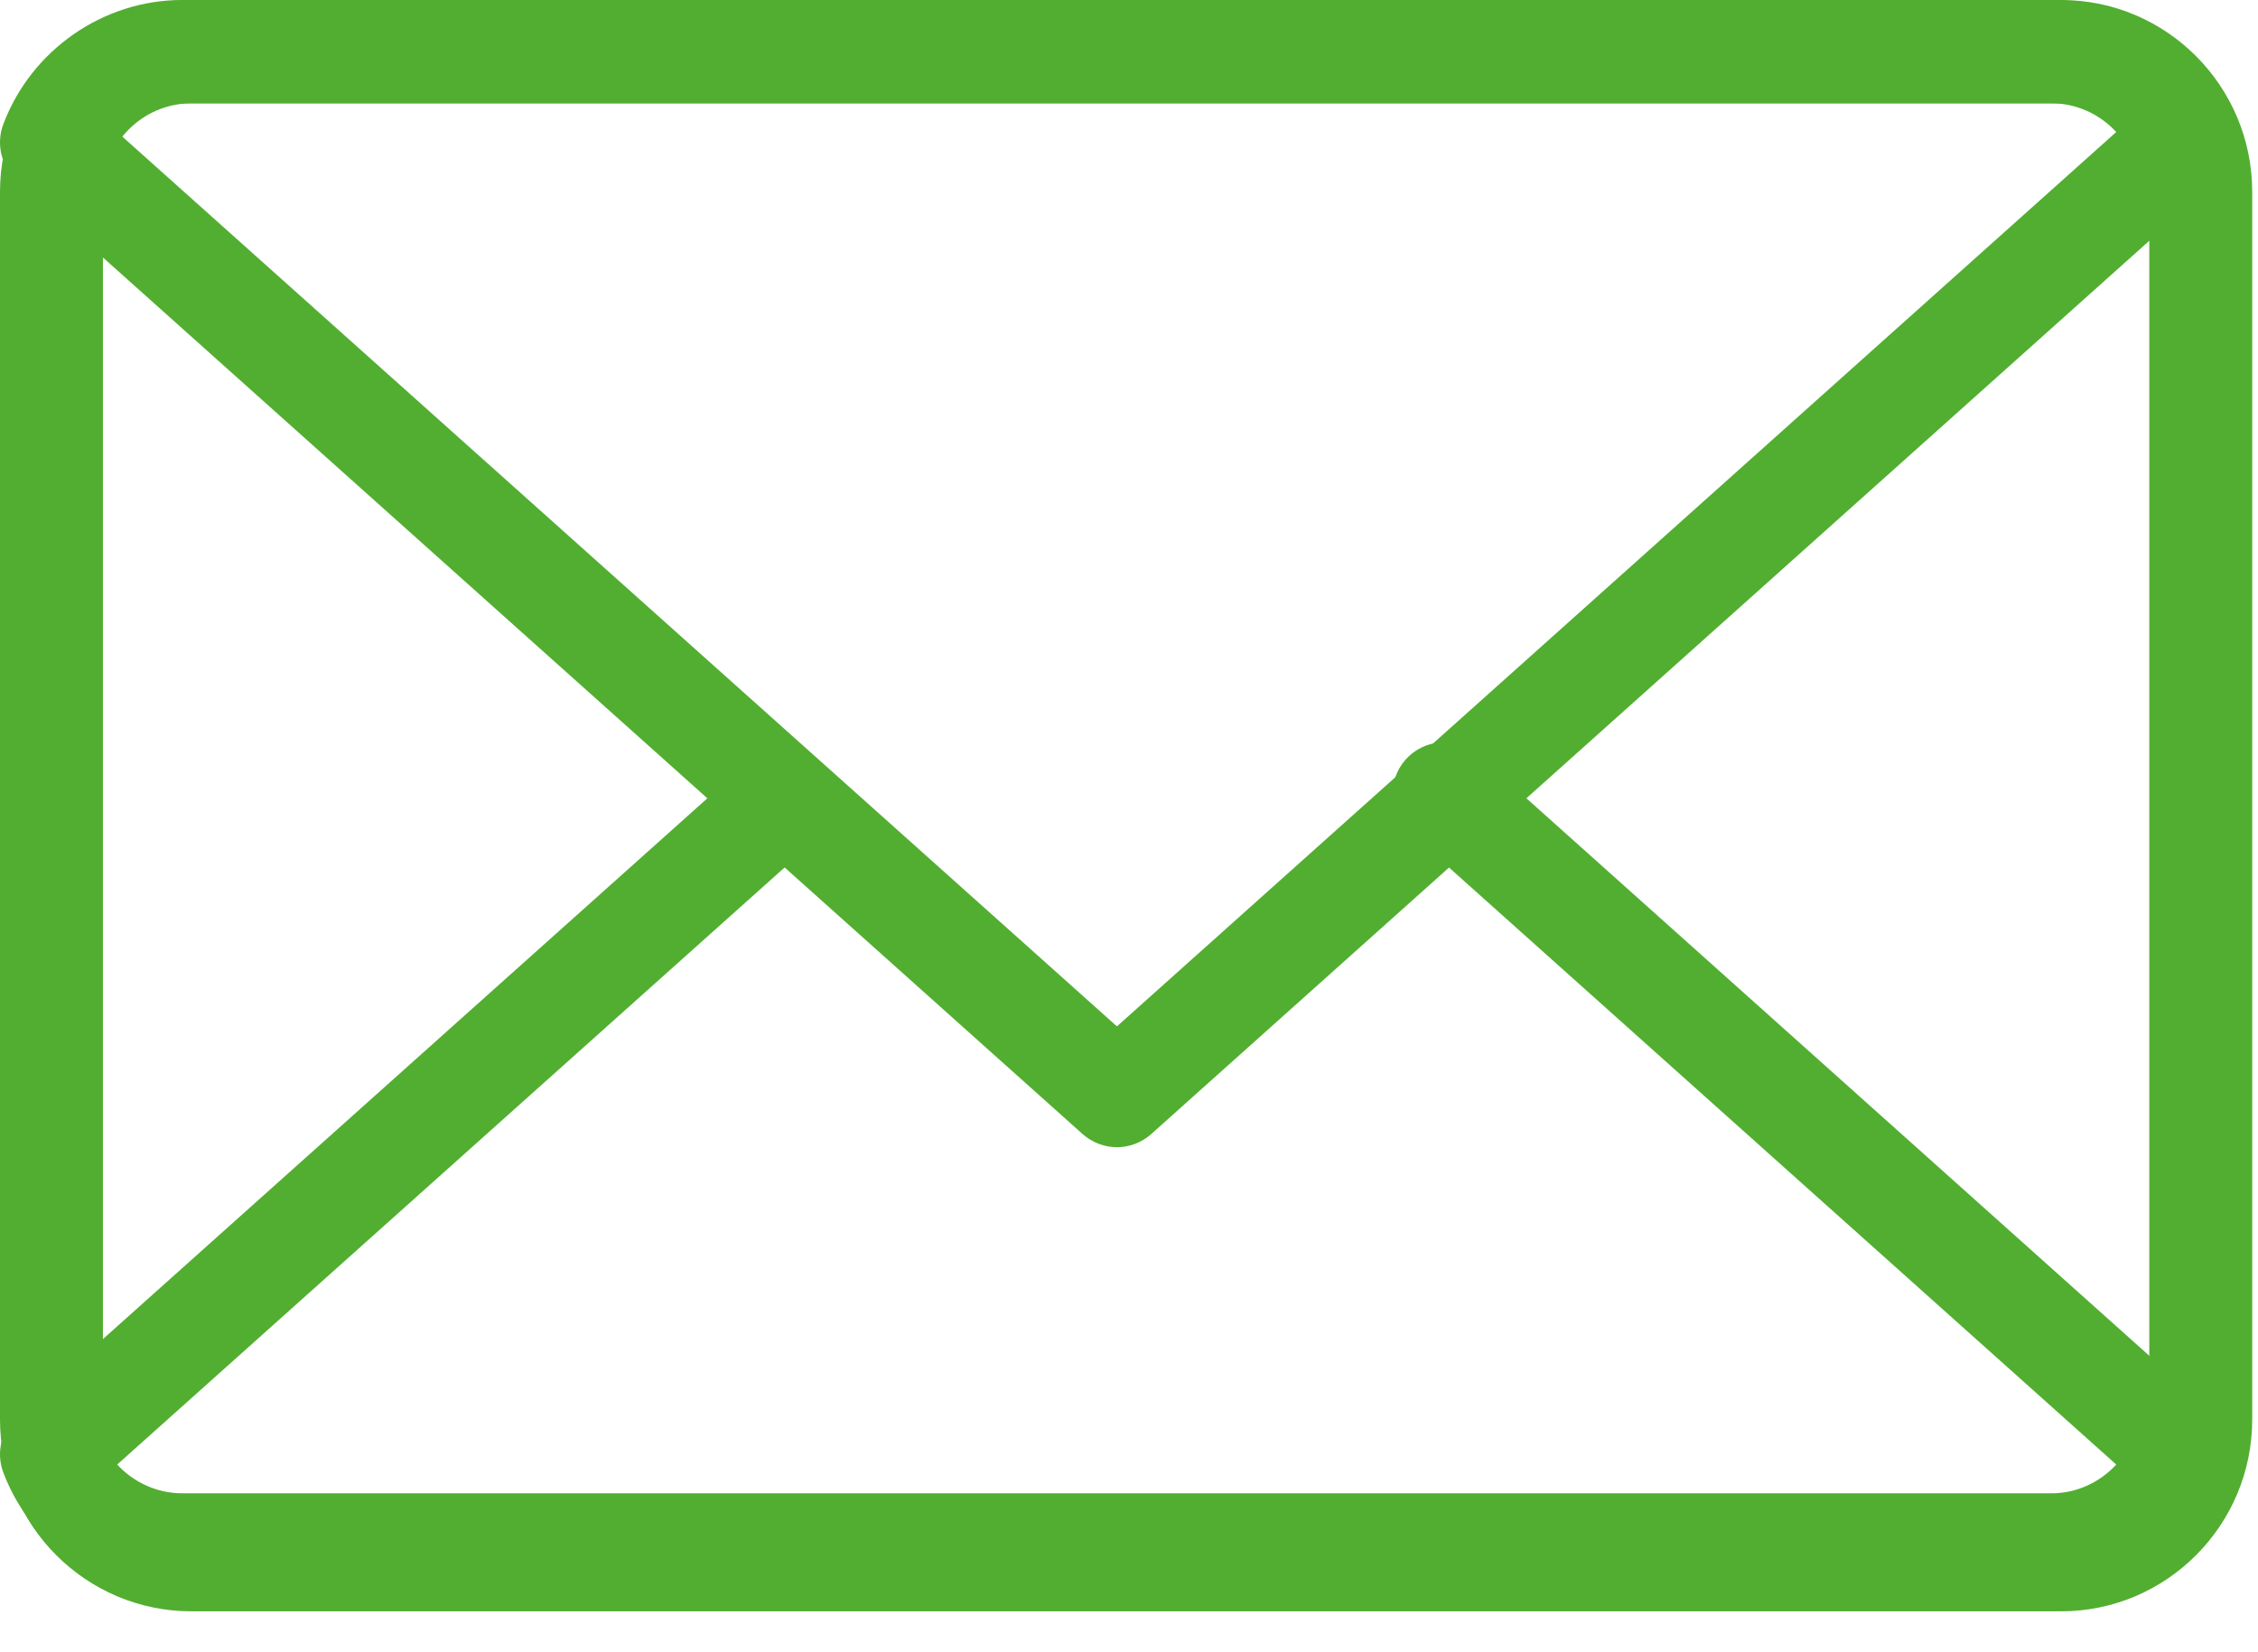
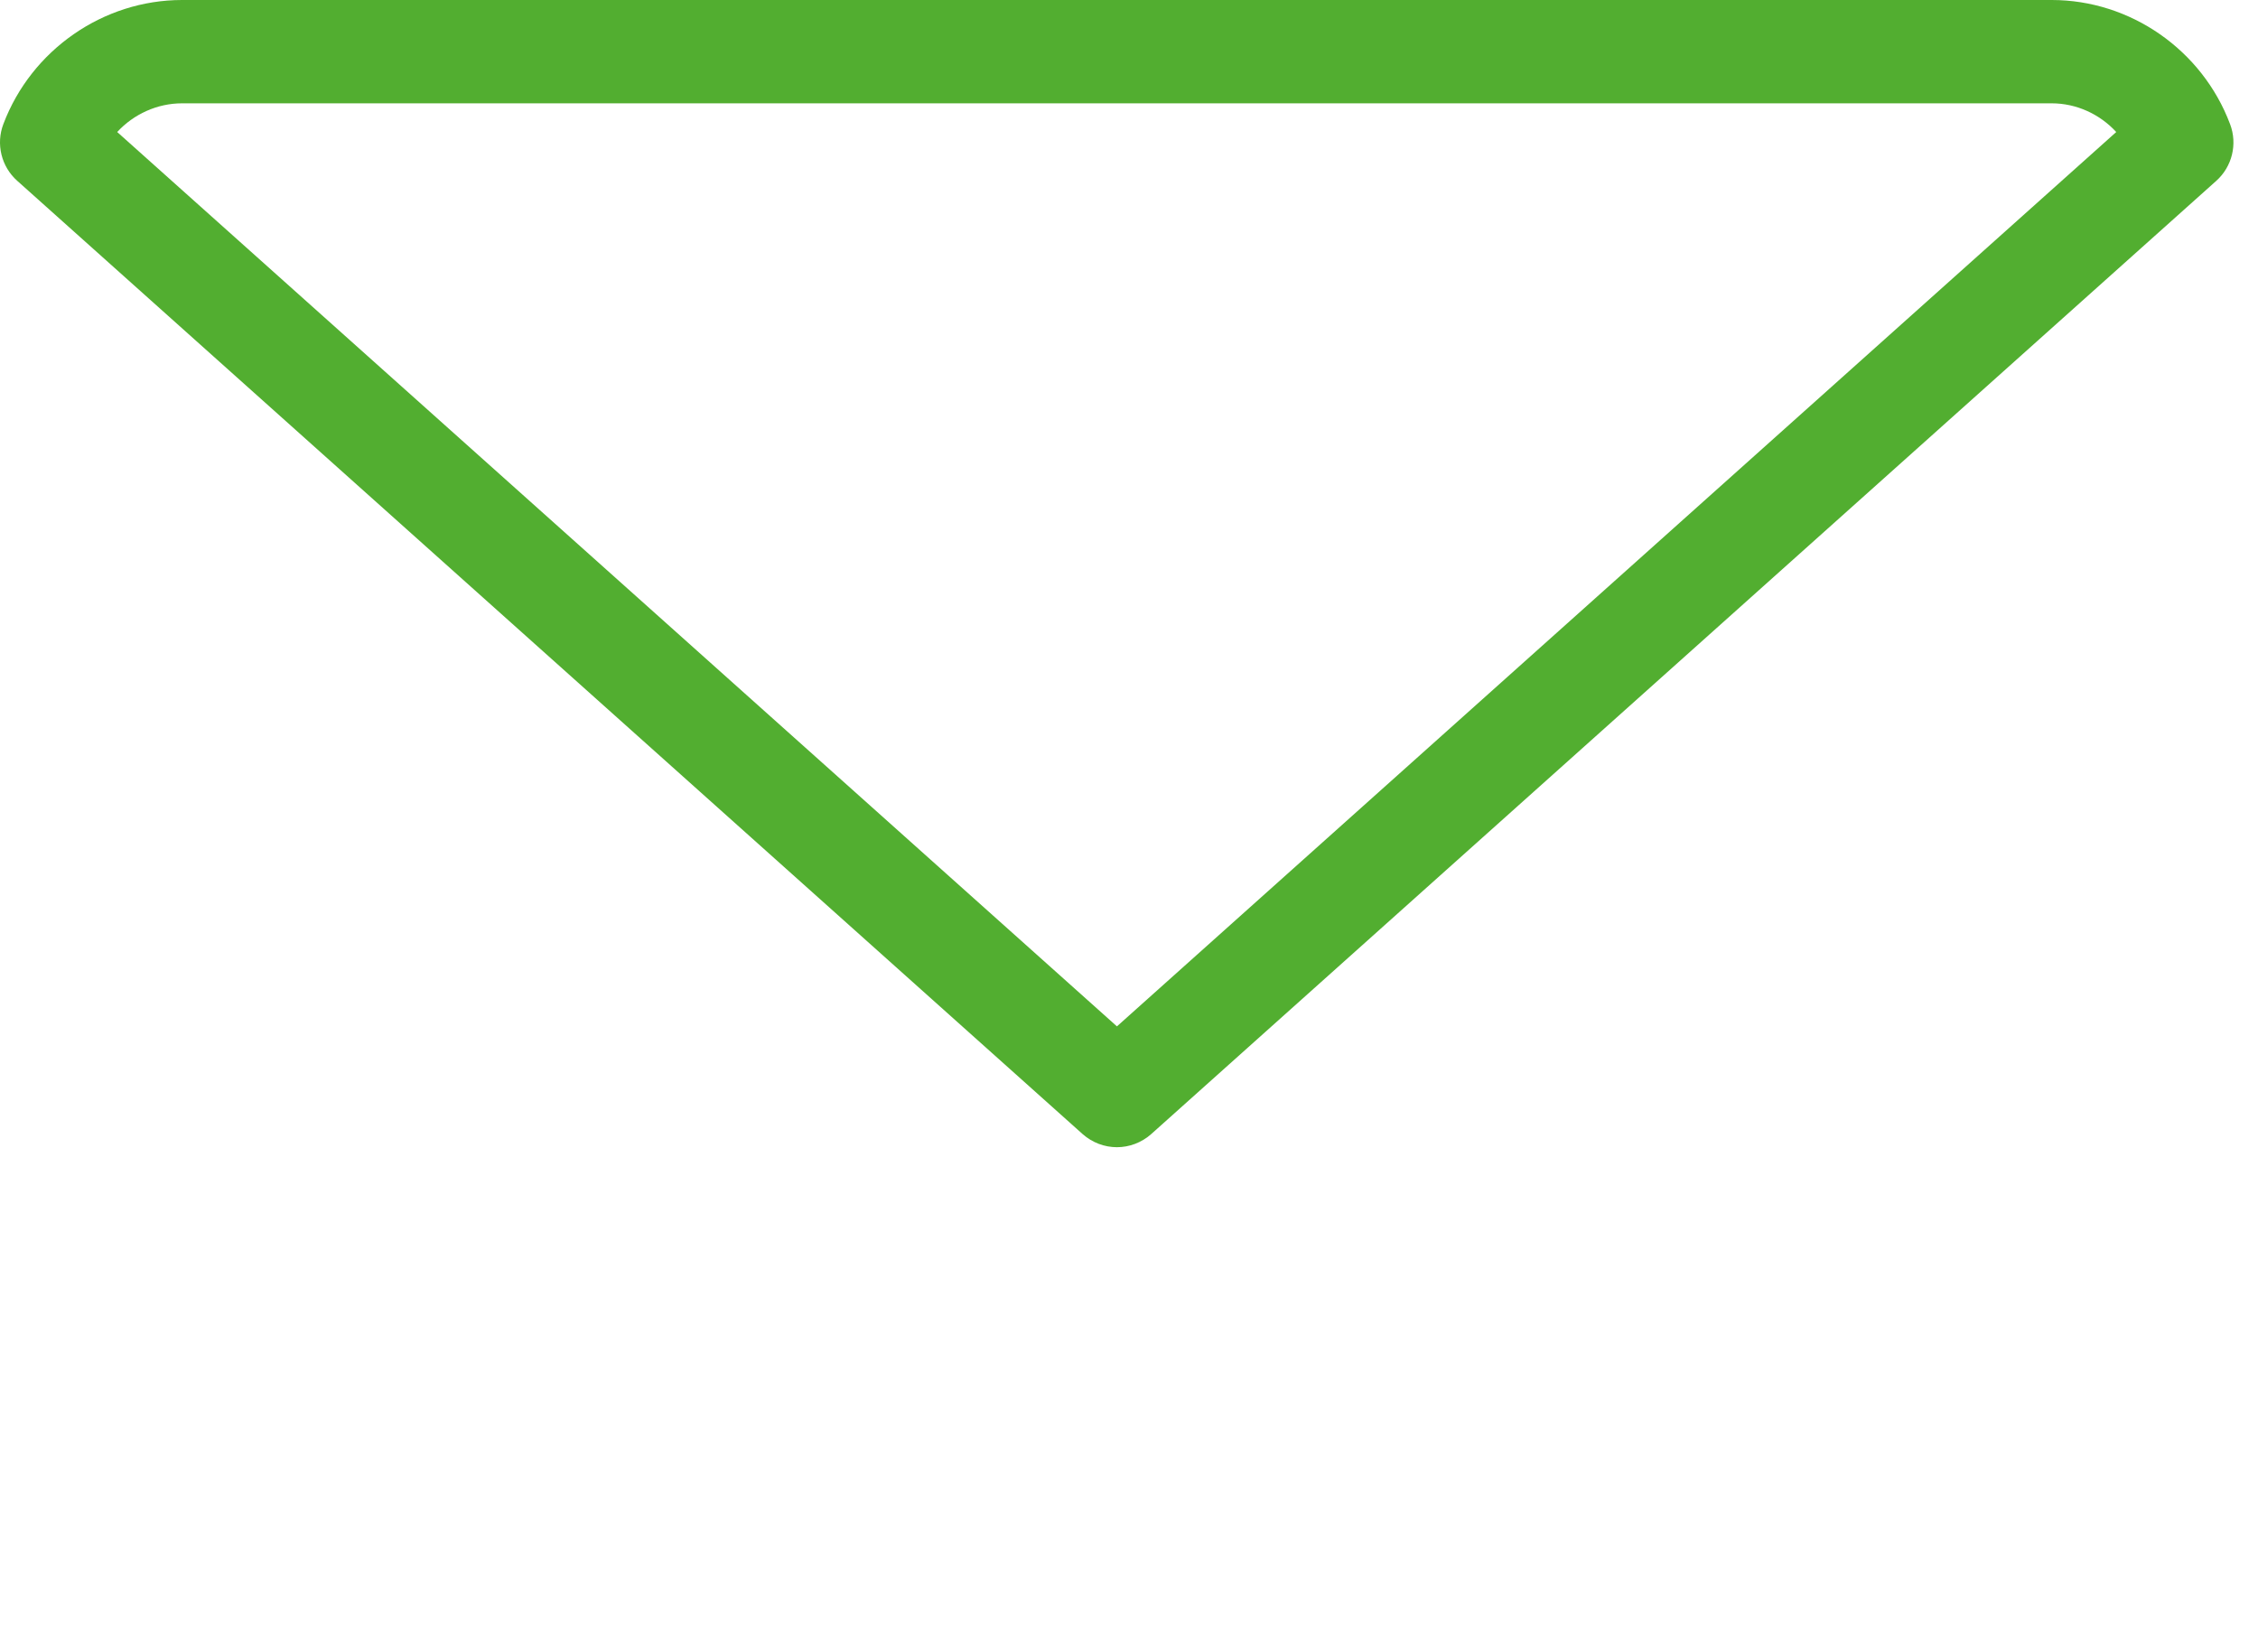
<svg xmlns="http://www.w3.org/2000/svg" width="41px" height="30px" viewBox="0 0 41 30" version="1.1">
  <title>92E1040D-483F-4D9D-8921-2BD3A8D7EDDF</title>
  <desc>Created with sketchtool.</desc>
  <defs />
  <g id="Artboard" stroke="none" stroke-width="1" fill="none" fill-rule="evenodd">
    <g id="00-Naslovnica---desktop" transform="translate(-367, -4235)" fill="#52AE30" fill-rule="nonzero">
      <g id="Footer_topsection" transform="translate(0, 4179)">
        <g id="Group-12" transform="translate(267, 56)">
          <g id="messages" transform="translate(100, 0)">
-             <path d="M3.476,1.876 C2.591,1.876 1.869,2.598 1.869,3.485 L1.869,25.772 C1.869,26.659 2.591,27.381 3.476,27.381 L37.424,27.381 C38.308,27.381 39.026,26.659 39.026,25.772 L39.026,3.485 C39.026,2.598 38.308,1.876 37.424,1.876 L3.476,1.876 Z M37.424,29.257 L3.476,29.257 C1.559,29.257 0,27.695 0,25.772 L0,3.485 C0,1.562 1.559,0 3.476,0 L37.424,0 C39.338,0 40.895,1.562 40.895,3.485 L40.895,25.772 C40.895,27.695 39.338,29.257 37.424,29.257 Z" id="Fill-212" />
-             <path d="M37.254,28.989 L3.306,28.989 C1.874,28.989 0.57,28.085 0.061,26.739 C-0.077,26.375 0.024,25.964 0.314,25.705 L13.567,13.848 C13.95,13.504 14.541,13.534 14.885,13.923 C15.229,14.309 15.195,14.902 14.81,15.247 L2.128,26.592 C2.427,26.917 2.854,27.114 3.306,27.114 L37.254,27.114 C37.704,27.114 38.128,26.917 38.426,26.592 L25.6,15.116 C25.213,14.771 25.18,14.178 25.523,13.791 C25.869,13.405 26.458,13.371 26.845,13.715 L40.242,25.705 C40.53,25.964 40.631,26.373 40.493,26.737 C39.986,28.083 38.684,28.989 37.254,28.989" id="Fill-213" />
            <path d="M2.128,2.397 L20.281,18.636 L38.426,2.397 C38.128,2.073 37.704,1.876 37.254,1.876 L3.306,1.876 C2.854,1.876 2.427,2.073 2.128,2.397 Z M20.281,20.83 C20.058,20.83 19.836,20.749 19.658,20.592 L0.314,3.284 C0.024,3.027 -0.077,2.615 0.061,2.253 C0.57,0.906 1.874,0 3.306,0 L37.254,0 C38.684,0 39.986,0.906 40.493,2.254 C40.631,2.616 40.53,3.027 40.242,3.284 L20.903,20.592 C20.726,20.749 20.503,20.83 20.281,20.83 Z" id="Fill-214" />
          </g>
        </g>
      </g>
    </g>
  </g>
</svg>